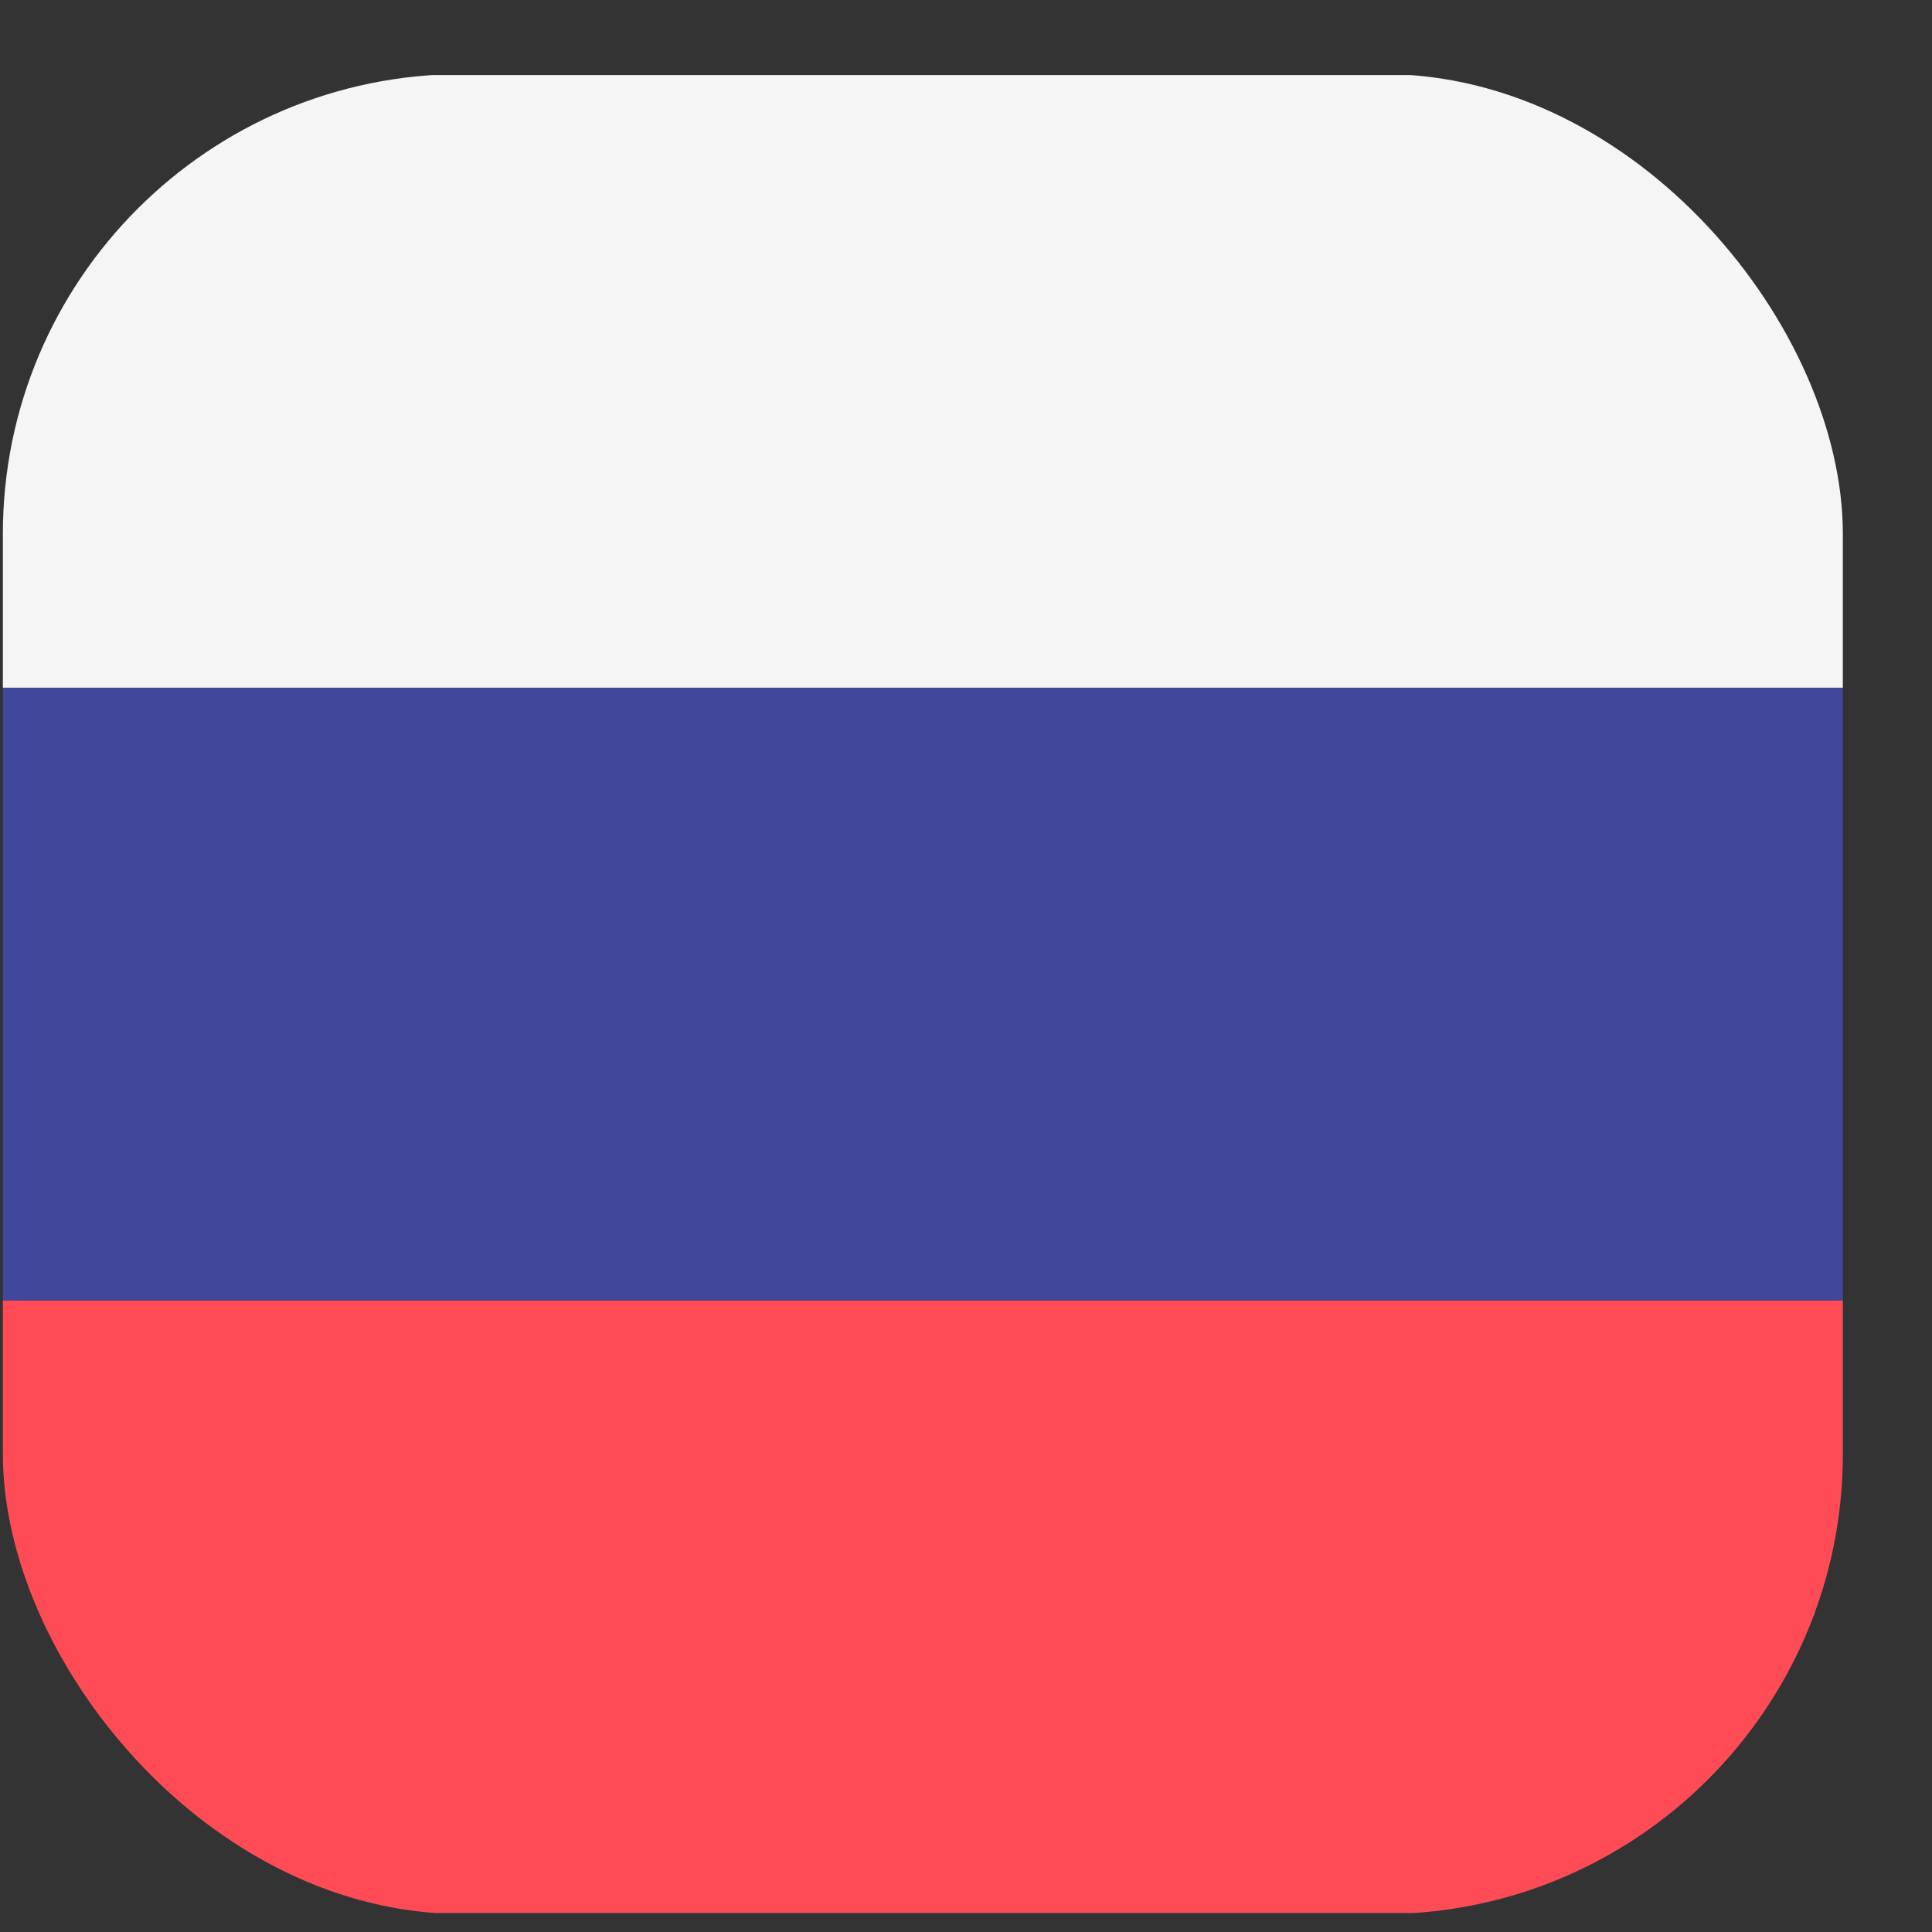
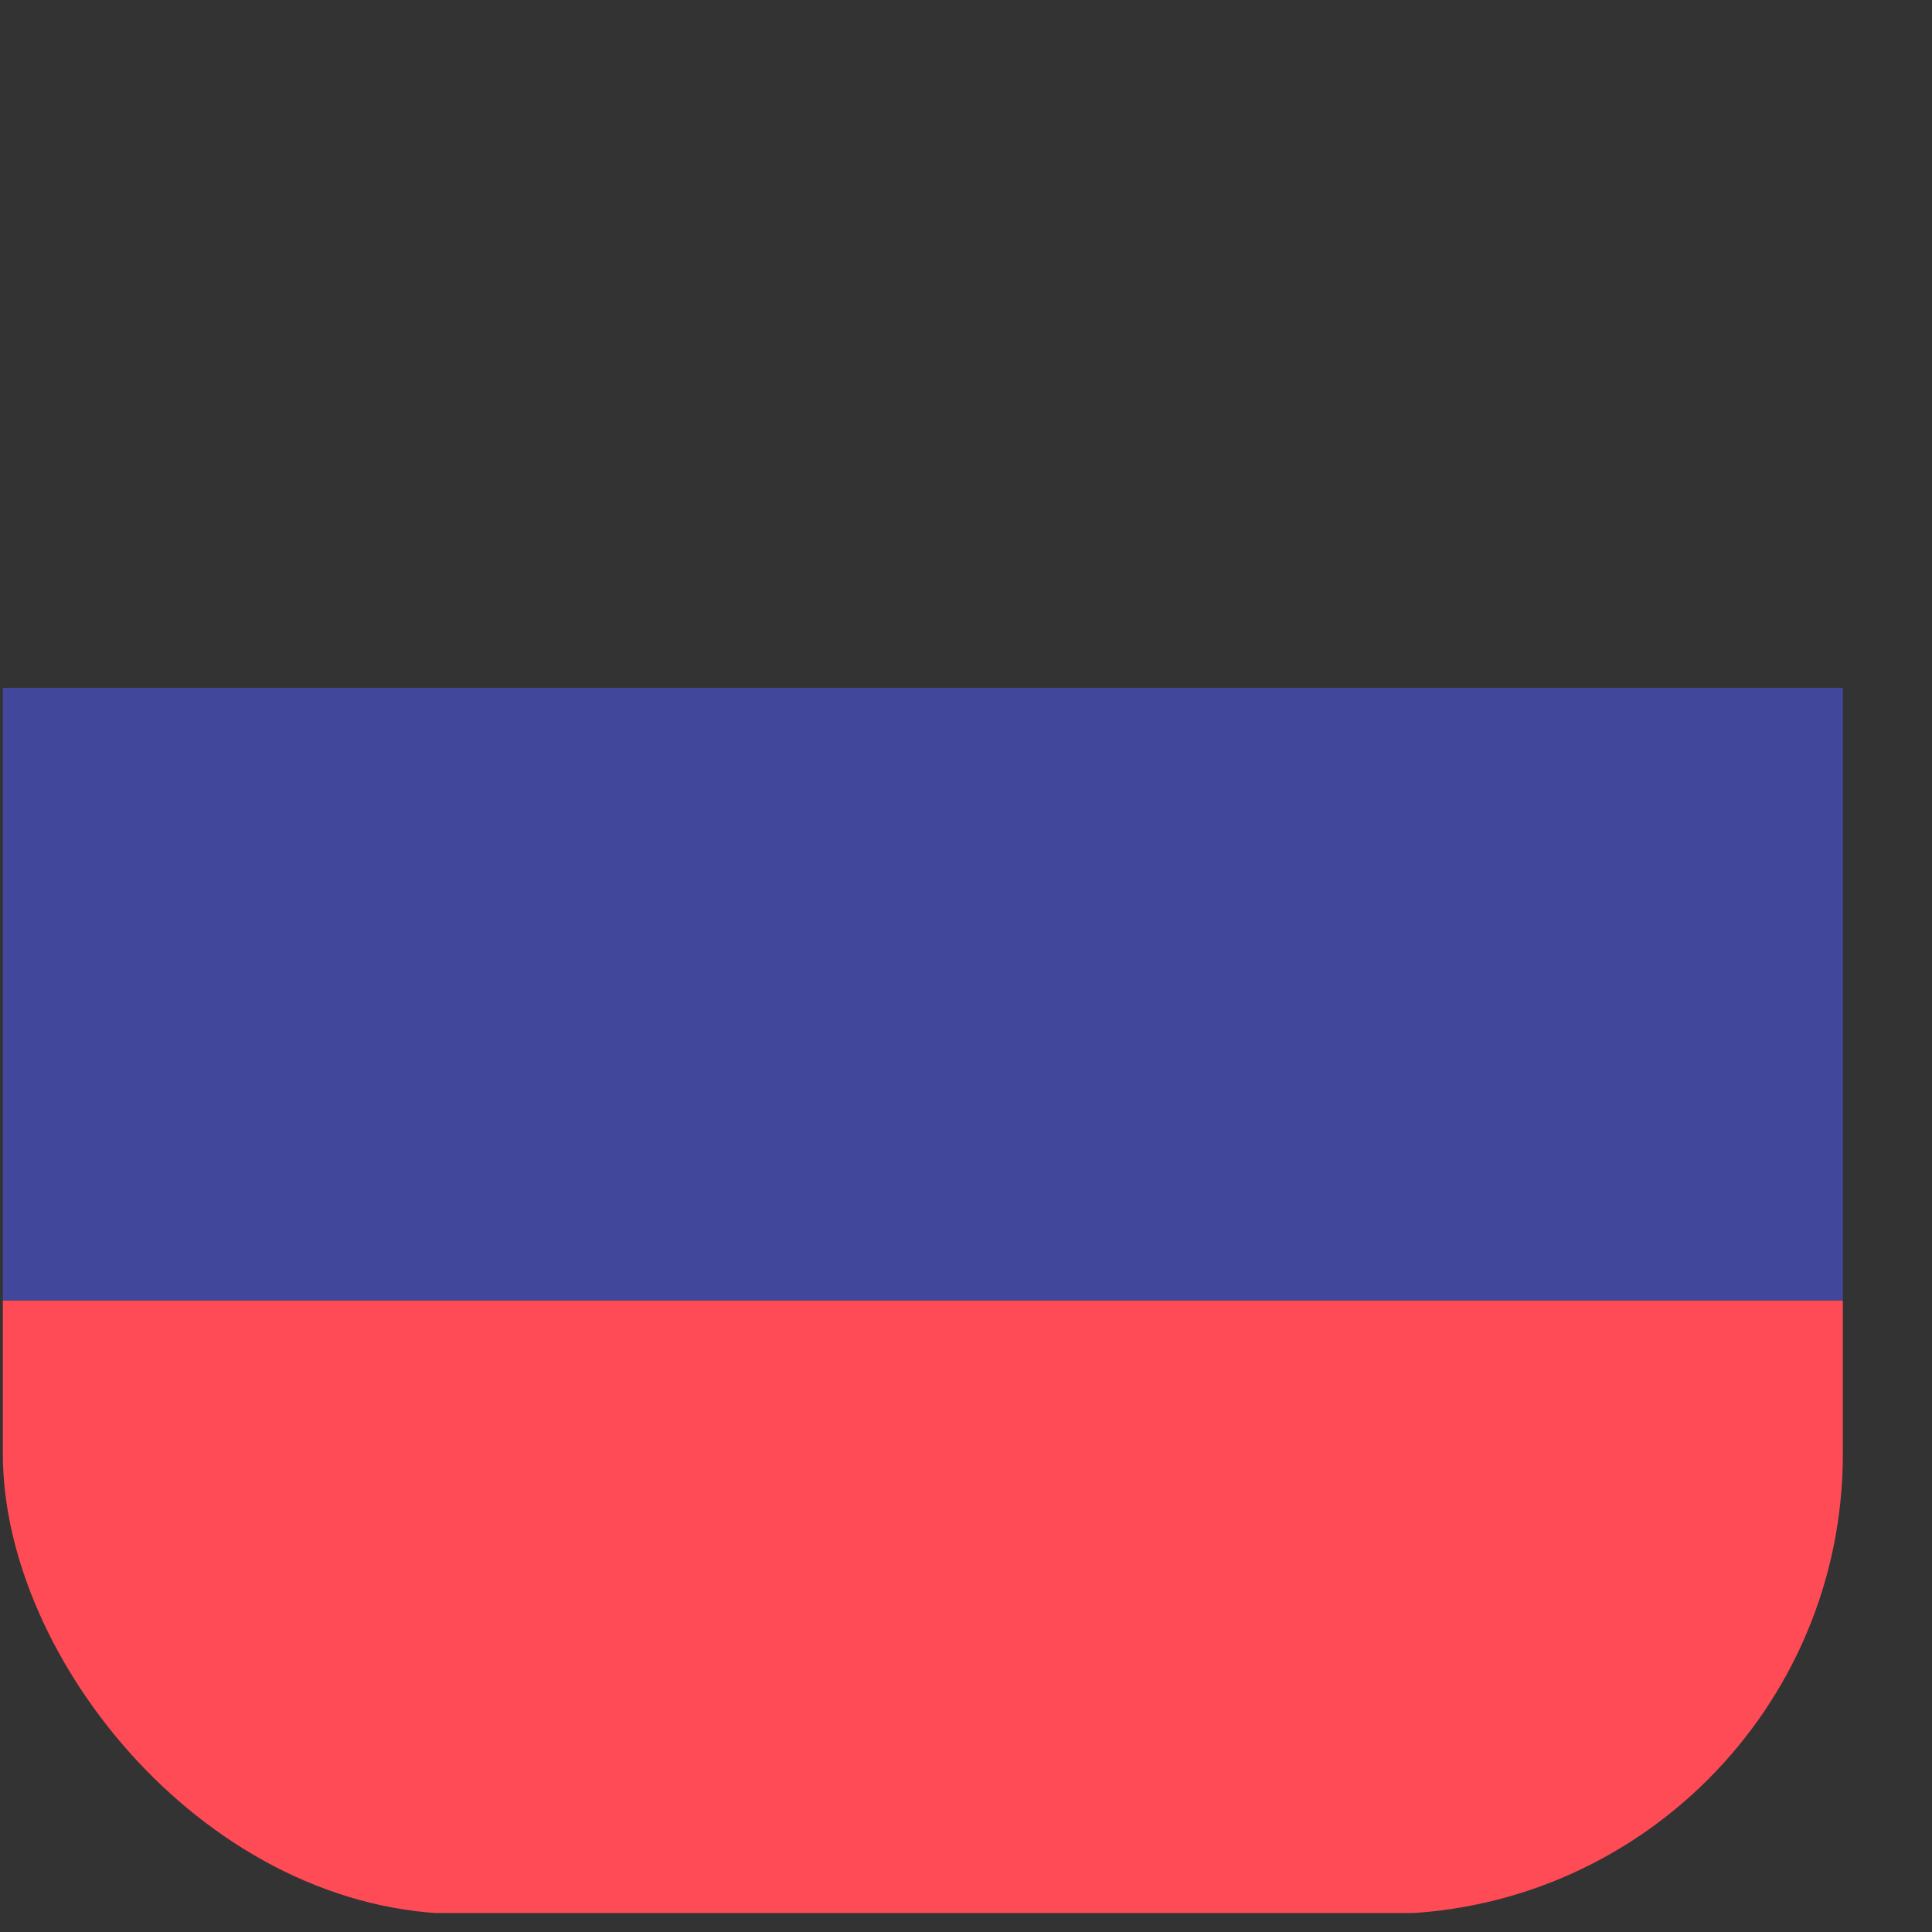
<svg xmlns="http://www.w3.org/2000/svg" width="21" height="21" viewBox="0 0 21 21" fill="none">
  <rect x="0" y="0" width="21" height="21" fill="#333333" stroke="none" />
  <g clip-path="url(#clip0_1112_165)">
-     <path d="M20.031 0.816H0.031V7.475H20.031V0.816Z" fill="#F5F5F5" />
    <path d="M20.031 14.135H0.031V20.794H20.031V14.135Z" fill="#FF4B55" />
    <path d="M20.031 7.476H0.031V14.135H20.031V7.476Z" fill="#41479B" />
  </g>
  <defs>
    <clipPath id="clip0_1112_165">
      <rect x="0.031" y="0.805" width="20" height="20" rx="5" fill="white" />
    </clipPath>
  </defs>
</svg>